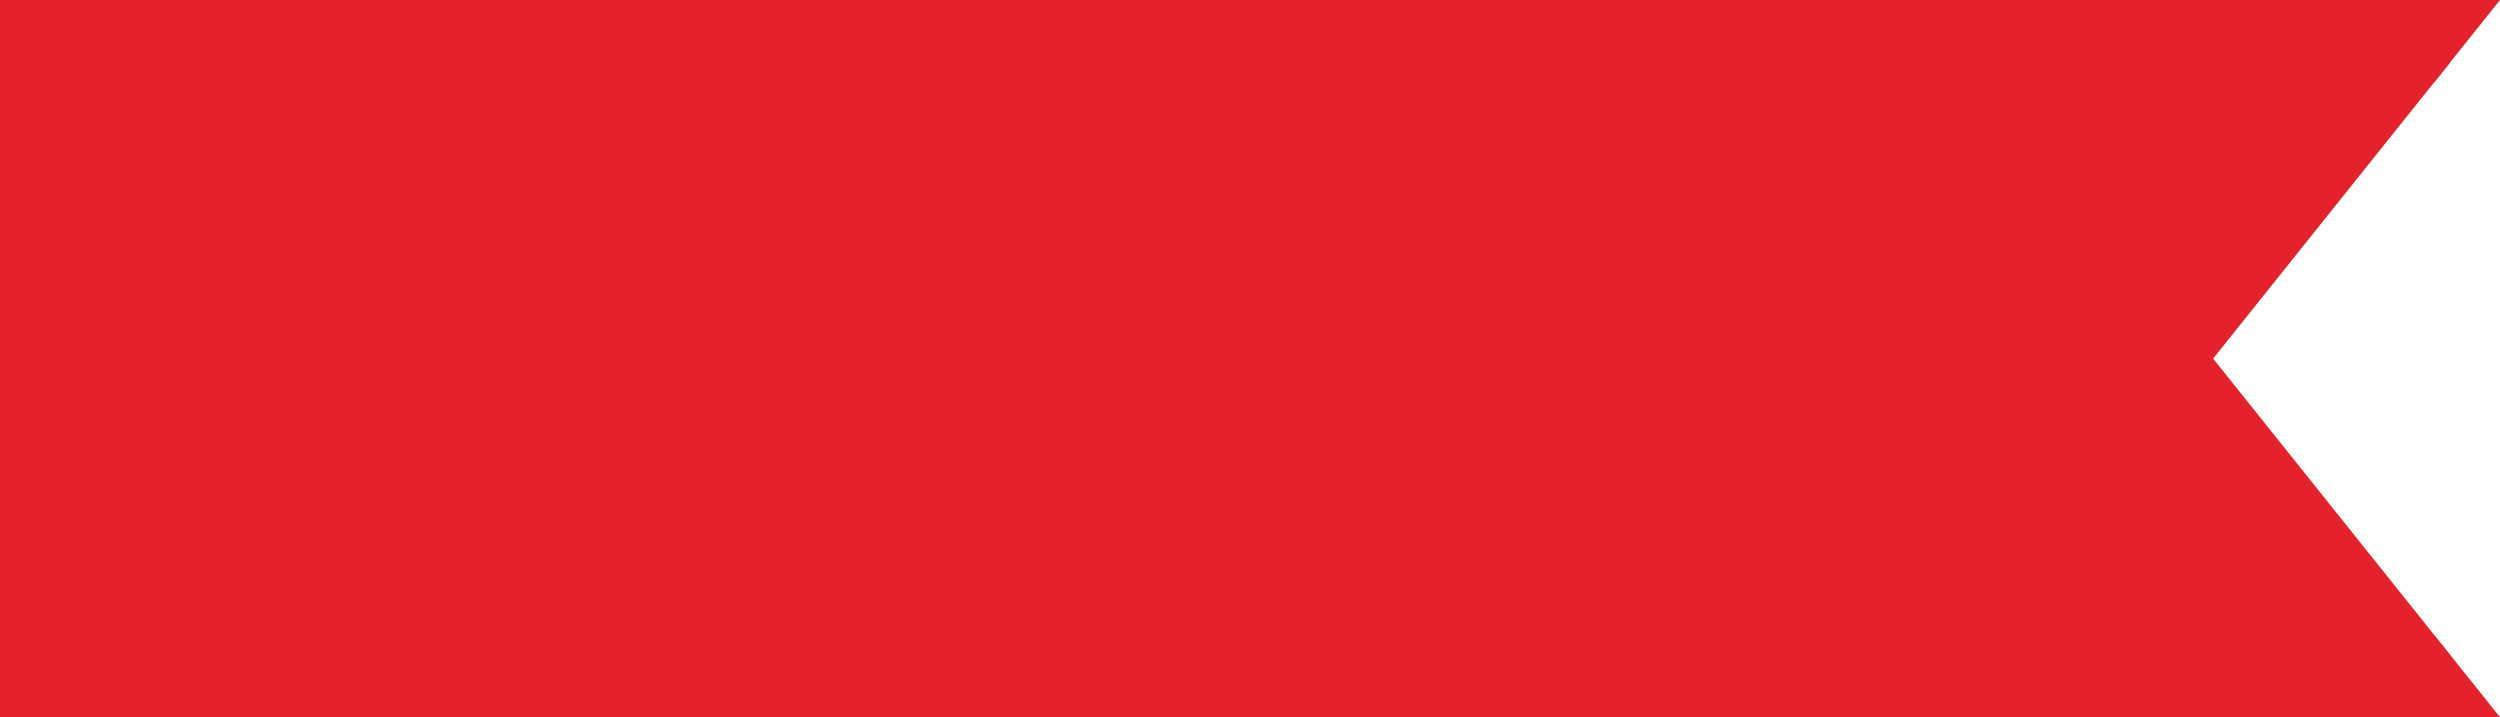
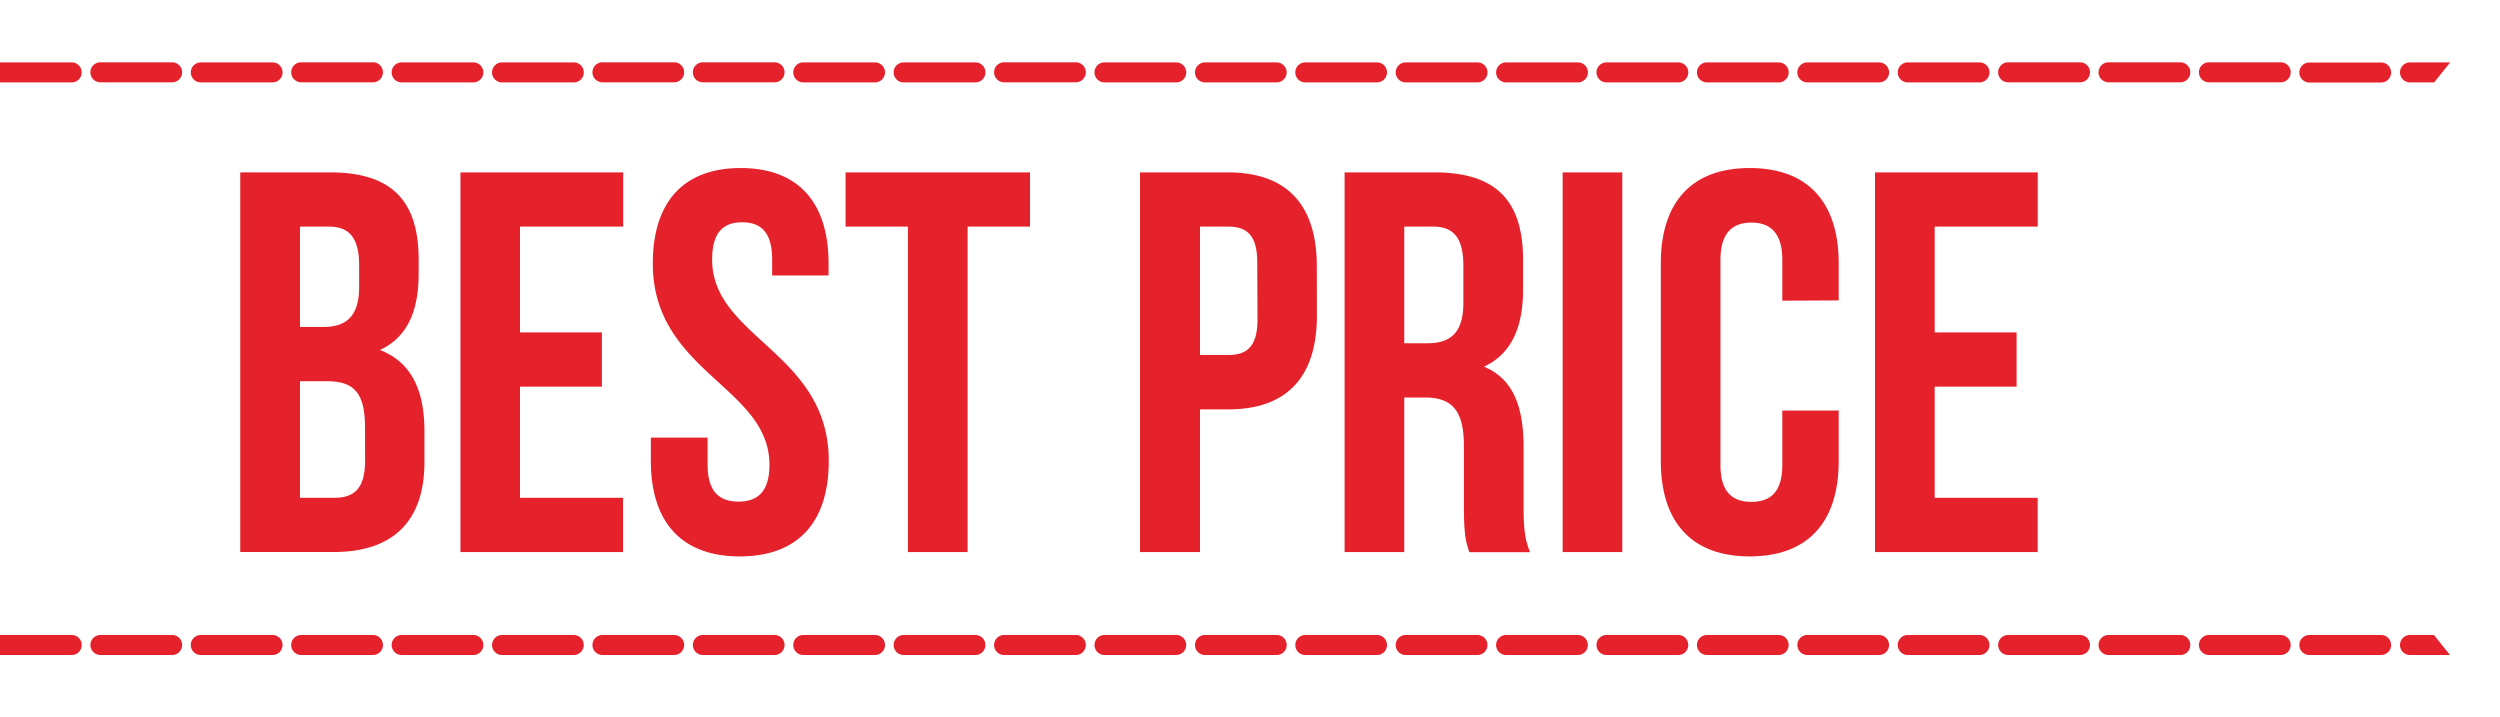
<svg xmlns="http://www.w3.org/2000/svg" fill="#000000" height="143.4" preserveAspectRatio="xMidYMid meet" version="1" viewBox="0.0 0.0 500.0 143.4" width="500" zoomAndPan="magnify">
  <g data-name="Layer 2">
    <g data-name="Layer 3">
      <g id="change1_1">
-         <path d="M442.62 71.72L500 143.44 0 143.44 0 0 500 0 442.62 71.72z" fill="#e5212b" />
-       </g>
+         </g>
      <g id="change2_1">
-         <path d="M104,45.32V66.48h16.38V77.33H104V99.56h20.61v10.85H92.09V34.48h32.55V45.32ZM263.38,63.11c0,12.15-5.85,18.77-17.79,18.77H240v28.53H228V34.48h17.57c11.94,0,17.79,6.61,17.79,18.76ZM251.45,52.48c0-5.42-2.06-7.16-5.86-7.16H240V71h5.64c3.8,0,5.86-1.73,5.86-7.16Zm41.33,48.6V89.15c0-7.05-2.38-9.65-7.81-9.65h-4.12v30.91H268.92V34.48h18c12.37,0,17.69,5.75,17.69,17.46v6c0,7.81-2.5,12.91-7.81,15.4,6,2.5,7.92,8.25,7.92,16.17v11.71c0,3.69.1,6.4,1.3,9.22H293.87C293.22,108.46,292.78,107.27,292.78,101.08Zm-.11-47.95c0-5.42-1.84-7.81-6.07-7.81h-5.75V68.65h4.66c4.45,0,7.16-2,7.16-8Zm114.88-7.81V34.48H375v75.93h32.54V99.56H386.94V77.33h16.38V66.48H386.94V45.32ZM130.17,87.52v4.67c0,12.15,6.07,19.09,17.79,19.09s17.79-6.94,17.79-19.09c0-21.7-23.32-24.63-23.32-40.25,0-5.42,2.17-7.48,6-7.48s6,2.06,6,7.48v3.15h11.28V52.7c0-12.15-6-19.09-17.57-19.09s-17.58,6.94-17.58,19.09c0,21.7,23.33,24.63,23.33,40.25,0,5.42-2.39,7.37-6.19,7.37s-6.18-1.95-6.18-7.37V87.52Zm63.35,22.89V45.32H206V34.48H169.11V45.32h12.48v65.09ZM367.74,60.08V52.7c0-12.15-6.07-19.09-17.79-19.09s-17.79,6.94-17.79,19.09V92.19c0,12.15,6.08,19.09,17.79,19.09s17.79-6.94,17.79-19.09V82.1H356.46V93c0,5.42-2.39,7.37-6.18,7.37s-6.19-1.95-6.19-7.37v-41c0-5.42,2.39-7.48,6.19-7.48s6.18,2.06,6.18,7.48v8.14Zm-55.21,50.33h11.93V34.48H312.53ZM76,70c6.4,2.49,8.89,8.24,8.89,16.27V92.4c0,11.72-6.18,18-18.11,18H48.05V34.48h18c12.36,0,17.68,5.75,17.68,17.46v2.71C83.74,62.46,81.35,67.45,76,70ZM60,65.39h4.67c4.44,0,7.16-2,7.16-8V53.13c0-5.42-1.85-7.81-6.08-7.81H60ZM73,85.46c0-7-2.28-9.22-7.7-9.22H60V99.56h6.84c4,0,6.18-1.84,6.18-7.48Zm67.57-69h14.34a2,2,0,0,0,0-4H140.57a2,2,0,1,0,0,4Zm-20.08,0h14.34a2,2,0,0,0,0-4H120.49a2,2,0,1,0,0,4Zm-60.25,0H74.59a2,2,0,0,0,0-4H60.24a2,2,0,0,0,0,4ZM14.34,127H0v4H14.34a2,2,0,1,0,0-4ZM40.16,16.48H54.51a2,2,0,0,0,0-4H40.16a2,2,0,1,0,0,4Zm-25.82-4H0v4H14.34a2,2,0,1,0,0-4Zm66,4H94.67a2,2,0,1,0,0-4H80.33a2,2,0,0,0,0,4Zm20.08,0h14.34a2,2,0,1,0,0-4H100.41a2,2,0,1,0,0,4Zm261.06,0h14.34a2,2,0,0,0,0-4H361.47a2,2,0,0,0,0,4Zm-20.08,0h14.34a2,2,0,0,0,0-4H341.39a2,2,0,1,0,0,4Zm140.57,0h4.86l3.21-4H482a2,2,0,1,0,0,4Zm-321.31,0H175a2,2,0,0,0,0-4H160.65a2,2,0,0,0,0,4Zm160.65,0h14.35a2,2,0,1,0,0-4H321.3a2,2,0,0,0,0,4Zm60.25,0h14.34a2,2,0,0,0,0-4H381.55a2,2,0,1,0,0,4Zm-200.82,0h14.35a2,2,0,0,0,0-4H180.73a2,2,0,0,0,0,4Zm120.49,0h14.35a2,2,0,0,0,0-4H301.22a2,2,0,0,0,0,4Zm-80.32,0h14.34a2,2,0,0,0,0-4H220.9a2,2,0,0,0,0,4Zm20.08,0h14.34a2,2,0,0,0,0-4H241a2,2,0,1,0,0,4Zm20.08,0H275.4a2,2,0,1,0,0-4H261.06a2,2,0,1,0,0,4Zm20.08,0h14.35a2,2,0,0,0,0-4H281.14a2,2,0,1,0,0,4ZM375.81,127H361.47a2,2,0,0,0,0,4h14.34a2,2,0,0,0,0-4Zm20.08,0H381.55a2,2,0,1,0,0,4h14.34a2,2,0,0,0,0-4ZM416,12.46H401.63a2,2,0,1,0,0,4H416a2,2,0,0,0,0-4ZM416,127H401.63a2,2,0,1,0,0,4H416a2,2,0,0,0,0-4Zm-60.24,0H341.39a2,2,0,1,0,0,4h14.34a2,2,0,0,0,0-4Zm-40.16,0H301.22a2,2,0,0,0,0,4h14.35a2,2,0,0,0,0-4Zm20.08,0H321.3a2,2,0,0,0,0,4h14.35a2,2,0,1,0,0-4Zm120.49,0H441.79a2,2,0,0,0,0,4h14.35a2,2,0,0,0,0-4Zm-20.08,0H421.71a2,2,0,1,0,0,4h14.35a2,2,0,0,0,0-4Zm40.16-114.5H461.87a2,2,0,0,0,0,4h14.35a2,2,0,0,0,0-4ZM482,127a2,2,0,1,0,0,4H490l-3.21-4Zm-5.74,0H461.87a2,2,0,0,0,0,4h14.35a2,2,0,0,0,0-4ZM436.06,12.46H421.71a2,2,0,1,0,0,4h14.35a2,2,0,0,0,0-4ZM295.49,127H281.14a2,2,0,1,0,0,4h14.35a2,2,0,0,0,0-4ZM456.14,12.46H441.79a2,2,0,0,0,0,4h14.35a2,2,0,0,0,0-4Zm-241,0H200.82a2,2,0,1,0,0,4h14.34a2,2,0,0,0,0-4ZM94.67,127H80.33a2,2,0,0,0,0,4H94.67a2,2,0,1,0,0-4Zm180.73,0H261.06a2,2,0,1,0,0,4H275.4a2,2,0,1,0,0-4Zm-140.57,0H120.49a2,2,0,1,0,0,4h14.34a2,2,0,0,0,0-4Zm-60.24,0H60.24a2,2,0,0,0,0,4H74.59a2,2,0,0,0,0-4Zm80.32,0H140.57a2,2,0,0,0,0,4h14.34a2,2,0,0,0,0-4ZM34.43,12.46H20.08a2,2,0,1,0,0,4H34.43a2,2,0,0,0,0-4ZM54.51,127H40.16a2,2,0,0,0,0,4H54.51a2,2,0,0,0,0-4Zm60.24,0H100.41a2,2,0,0,0,0,4h14.34a2,2,0,0,0,0-4Zm-80.32,0H20.08a2,2,0,0,0,0,4H34.43a2,2,0,0,0,0-4Zm200.81,0H220.9a2,2,0,0,0,0,4h14.34a2,2,0,0,0,0-4Zm20.08,0H241a2,2,0,1,0,0,4h14.34a2,2,0,0,0,0-4Zm-60.24,0H180.73a2,2,0,0,0,0,4h14.35a2,2,0,0,0,0-4Zm20.08,0H200.82a2,2,0,1,0,0,4h14.34a2,2,0,0,0,0-4ZM175,127H160.65a2,2,0,0,0,0,4H175a2,2,0,0,0,0-4Z" fill="#e5212b" />
+         <path d="M104,45.32V66.48h16.38V77.33H104V99.56h20.61v10.85H92.09V34.48h32.55V45.32ZM263.38,63.11c0,12.15-5.85,18.77-17.79,18.77H240v28.53H228V34.48h17.57c11.94,0,17.79,6.61,17.79,18.76ZM251.45,52.48c0-5.42-2.06-7.16-5.86-7.16H240V71h5.64c3.8,0,5.86-1.73,5.86-7.16Zm41.33,48.6V89.15c0-7.05-2.38-9.65-7.81-9.65h-4.12v30.91H268.92V34.48h18c12.37,0,17.69,5.75,17.69,17.46v6c0,7.81-2.5,12.91-7.81,15.4,6,2.5,7.92,8.25,7.92,16.17v11.71c0,3.69.1,6.4,1.3,9.22H293.87C293.22,108.46,292.78,107.27,292.78,101.08Zm-.11-47.95c0-5.42-1.84-7.81-6.07-7.81h-5.75V68.65h4.66c4.45,0,7.16-2,7.16-8Zm114.88-7.81V34.48H375v75.93h32.54V99.56H386.94V77.33h16.38V66.48H386.94V45.32ZM130.17,87.52v4.67c0,12.15,6.07,19.09,17.79,19.09s17.79-6.94,17.79-19.09c0-21.7-23.32-24.63-23.32-40.25,0-5.42,2.17-7.48,6-7.48s6,2.06,6,7.48v3.15h11.28V52.7c0-12.15-6-19.09-17.57-19.09s-17.58,6.94-17.58,19.09c0,21.7,23.33,24.63,23.33,40.25,0,5.42-2.39,7.37-6.19,7.37s-6.18-1.95-6.18-7.37V87.52Zm63.35,22.89V45.32H206V34.48H169.11V45.32h12.48v65.09ZM367.74,60.08V52.7c0-12.15-6.07-19.09-17.79-19.09s-17.79,6.94-17.79,19.09V92.19c0,12.15,6.08,19.09,17.79,19.09s17.79-6.94,17.79-19.09V82.1H356.46V93c0,5.42-2.39,7.37-6.18,7.37s-6.19-1.95-6.19-7.37v-41c0-5.42,2.39-7.48,6.19-7.48s6.18,2.06,6.18,7.48v8.14Zm-55.21,50.33h11.93V34.48H312.53ZM76,70c6.4,2.49,8.89,8.24,8.89,16.27V92.4c0,11.72-6.18,18-18.11,18H48.05V34.48h18c12.36,0,17.68,5.75,17.68,17.46v2.71C83.74,62.46,81.35,67.45,76,70ZM60,65.39h4.67c4.44,0,7.16-2,7.16-8V53.13c0-5.42-1.85-7.81-6.08-7.81H60ZM73,85.46c0-7-2.28-9.22-7.7-9.22H60V99.56h6.84c4,0,6.18-1.84,6.18-7.48Zm67.57-69h14.34a2,2,0,0,0,0-4H140.57a2,2,0,1,0,0,4Zm-20.08,0h14.34a2,2,0,0,0,0-4H120.49a2,2,0,1,0,0,4Zm-60.25,0H74.59a2,2,0,0,0,0-4H60.24a2,2,0,0,0,0,4ZM14.34,127H0v4H14.34a2,2,0,1,0,0-4ZM40.16,16.48H54.51a2,2,0,0,0,0-4H40.16a2,2,0,1,0,0,4Zm-25.82-4H0v4H14.34a2,2,0,1,0,0-4Zm66,4H94.67a2,2,0,1,0,0-4H80.33a2,2,0,0,0,0,4Zm20.08,0h14.34a2,2,0,1,0,0-4H100.41a2,2,0,1,0,0,4Zm261.06,0h14.34a2,2,0,0,0,0-4H361.47a2,2,0,0,0,0,4Zm-20.08,0h14.34a2,2,0,0,0,0-4H341.39a2,2,0,1,0,0,4Zm140.57,0h4.86l3.21-4H482a2,2,0,1,0,0,4Zm-321.31,0H175a2,2,0,0,0,0-4H160.65a2,2,0,0,0,0,4Zm160.65,0h14.35a2,2,0,1,0,0-4H321.3a2,2,0,0,0,0,4Zm60.25,0h14.34a2,2,0,0,0,0-4H381.55a2,2,0,1,0,0,4Zm-200.82,0h14.35a2,2,0,0,0,0-4H180.73a2,2,0,0,0,0,4Zm120.49,0h14.35a2,2,0,0,0,0-4H301.22a2,2,0,0,0,0,4Zm-80.32,0h14.34a2,2,0,0,0,0-4H220.9a2,2,0,0,0,0,4Zm20.08,0h14.34a2,2,0,0,0,0-4H241a2,2,0,1,0,0,4Zm20.08,0H275.4a2,2,0,1,0,0-4H261.06a2,2,0,1,0,0,4Zm20.08,0h14.35a2,2,0,0,0,0-4H281.14a2,2,0,1,0,0,4ZM375.81,127H361.47a2,2,0,0,0,0,4h14.34a2,2,0,0,0,0-4Zm20.08,0H381.55a2,2,0,1,0,0,4h14.34a2,2,0,0,0,0-4ZM416,12.46H401.63a2,2,0,1,0,0,4H416a2,2,0,0,0,0-4ZM416,127H401.63a2,2,0,1,0,0,4H416a2,2,0,0,0,0-4Zm-60.24,0H341.39a2,2,0,1,0,0,4h14.34a2,2,0,0,0,0-4Zm-40.16,0H301.22a2,2,0,0,0,0,4h14.35a2,2,0,0,0,0-4Zm20.08,0H321.3a2,2,0,0,0,0,4h14.35a2,2,0,1,0,0-4Zm120.49,0H441.79a2,2,0,0,0,0,4h14.35a2,2,0,0,0,0-4Zm-20.08,0H421.71a2,2,0,1,0,0,4h14.35a2,2,0,0,0,0-4Zm40.16-114.5H461.87a2,2,0,0,0,0,4h14.35a2,2,0,0,0,0-4ZM482,127a2,2,0,1,0,0,4H490l-3.21-4Zm-5.74,0H461.87a2,2,0,0,0,0,4h14.35a2,2,0,0,0,0-4ZM436.06,12.46H421.71a2,2,0,1,0,0,4h14.35a2,2,0,0,0,0-4ZM295.49,127H281.14a2,2,0,1,0,0,4h14.35a2,2,0,0,0,0-4ZM456.14,12.46H441.79a2,2,0,0,0,0,4h14.35a2,2,0,0,0,0-4Zm-241,0H200.82a2,2,0,1,0,0,4h14.34a2,2,0,0,0,0-4M94.67,127H80.33a2,2,0,0,0,0,4H94.67a2,2,0,1,0,0-4Zm180.73,0H261.06a2,2,0,1,0,0,4H275.4a2,2,0,1,0,0-4Zm-140.57,0H120.49a2,2,0,1,0,0,4h14.34a2,2,0,0,0,0-4Zm-60.24,0H60.24a2,2,0,0,0,0,4H74.59a2,2,0,0,0,0-4Zm80.32,0H140.57a2,2,0,0,0,0,4h14.34a2,2,0,0,0,0-4ZM34.43,12.46H20.08a2,2,0,1,0,0,4H34.43a2,2,0,0,0,0-4ZM54.51,127H40.16a2,2,0,0,0,0,4H54.51a2,2,0,0,0,0-4Zm60.24,0H100.41a2,2,0,0,0,0,4h14.34a2,2,0,0,0,0-4Zm-80.32,0H20.08a2,2,0,0,0,0,4H34.43a2,2,0,0,0,0-4Zm200.81,0H220.9a2,2,0,0,0,0,4h14.34a2,2,0,0,0,0-4Zm20.08,0H241a2,2,0,1,0,0,4h14.34a2,2,0,0,0,0-4Zm-60.24,0H180.73a2,2,0,0,0,0,4h14.35a2,2,0,0,0,0-4Zm20.08,0H200.82a2,2,0,1,0,0,4h14.34a2,2,0,0,0,0-4ZM175,127H160.65a2,2,0,0,0,0,4H175a2,2,0,0,0,0-4Z" fill="#e5212b" />
      </g>
    </g>
  </g>
</svg>